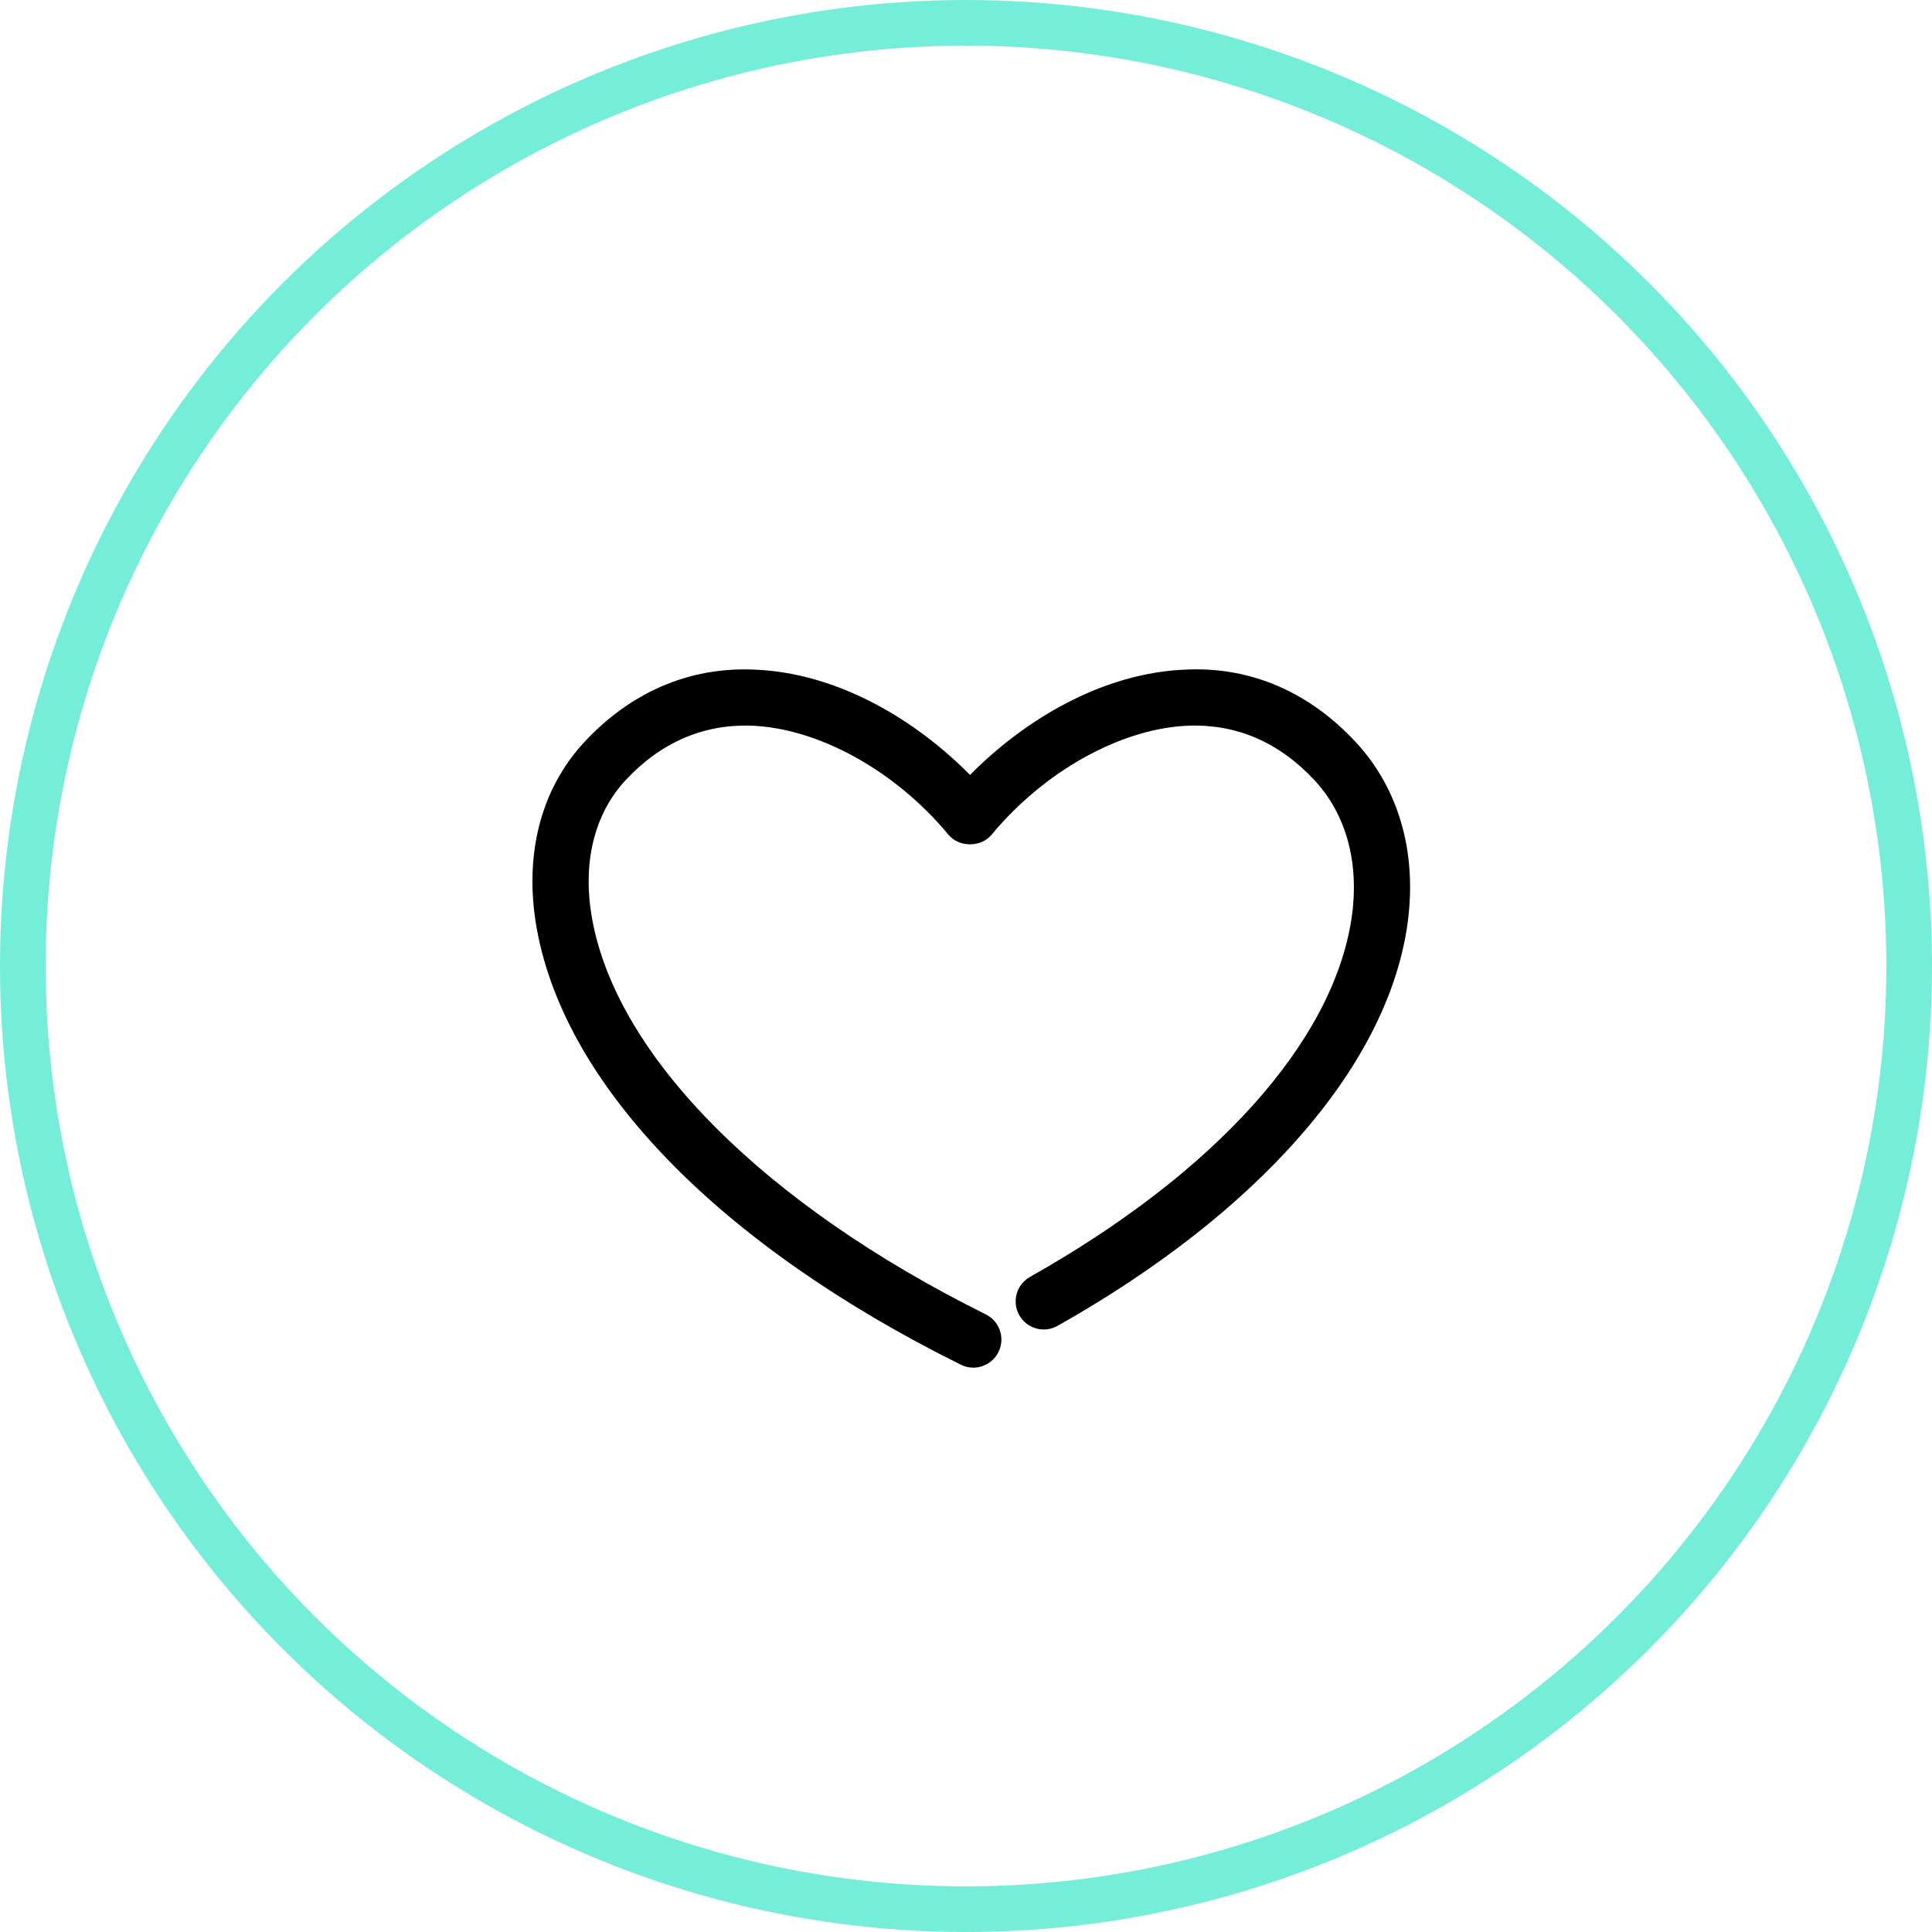
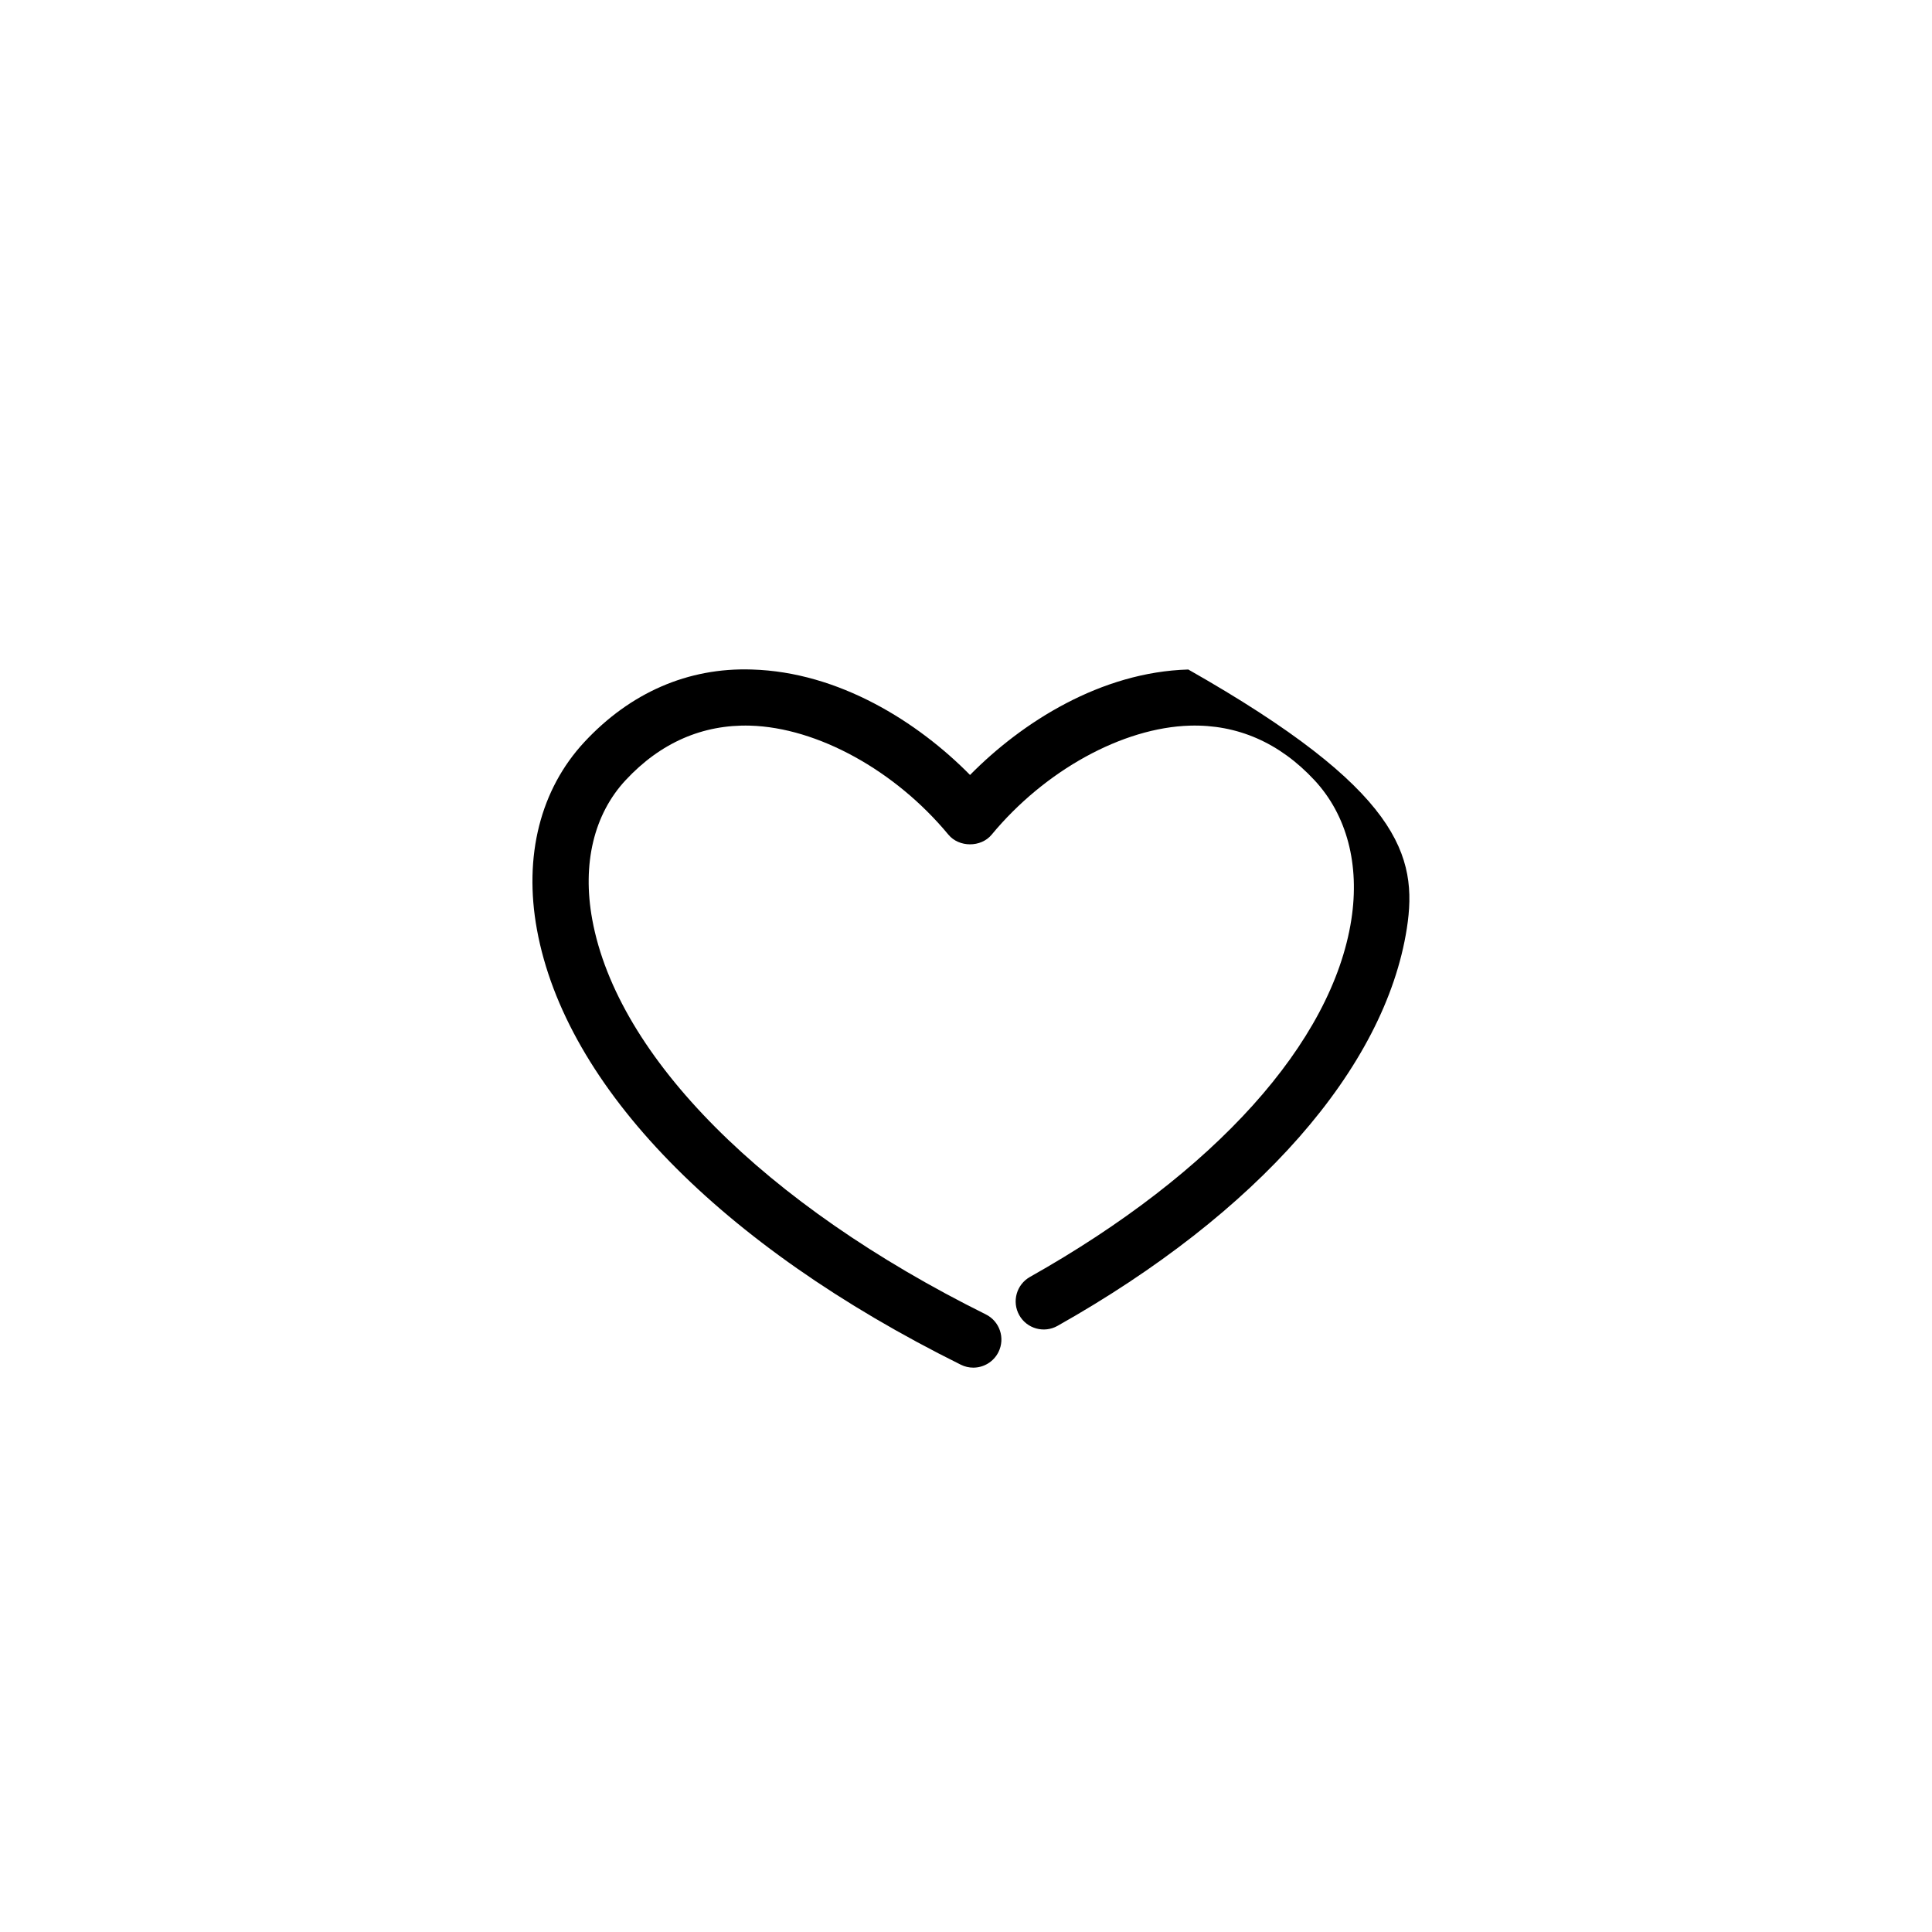
<svg xmlns="http://www.w3.org/2000/svg" width="127" height="127" viewBox="0 0 127 127" fill="none">
-   <circle cx="63.5" cy="63.5" r="62" stroke="#74EDD9" stroke-width="3" />
-   <path d="M63.979 89.902C63.703 89.902 63.423 89.84 63.16 89.709C47.34 81.86 37.184 71.435 35.296 61.107C34.413 56.27 35.52 51.892 38.414 48.777C41.424 45.539 45.222 43.871 49.418 44.01C55.15 44.174 60.339 47.465 63.765 50.942C67.191 47.466 72.379 44.174 78.112 44.01C82.301 43.85 86.106 45.537 89.116 48.777C92.027 51.91 93.22 56.261 92.478 61.031C91.046 70.22 82.677 79.743 69.517 87.156C68.628 87.656 67.501 87.342 67.002 86.454C66.502 85.565 66.817 84.439 67.704 83.939C79.873 77.085 87.572 68.527 88.829 60.462C89.394 56.834 88.535 53.576 86.41 51.29C84.113 48.817 81.336 47.611 78.218 47.7C73.8 47.827 68.685 50.64 65.187 54.866C64.486 55.714 63.044 55.714 62.343 54.866C58.845 50.64 53.73 47.827 49.312 47.7C46.196 47.614 43.417 48.817 41.12 51.29C39.038 53.53 38.261 56.78 38.931 60.442C40.582 69.478 50.253 79.182 64.802 86.401C65.715 86.854 66.088 87.961 65.635 88.875C65.311 89.525 64.658 89.902 63.979 89.902Z" fill="black" />
+   <path d="M63.979 89.902C63.703 89.902 63.423 89.84 63.16 89.709C47.34 81.86 37.184 71.435 35.296 61.107C34.413 56.27 35.52 51.892 38.414 48.777C41.424 45.539 45.222 43.871 49.418 44.01C55.15 44.174 60.339 47.465 63.765 50.942C67.191 47.466 72.379 44.174 78.112 44.01C92.027 51.91 93.22 56.261 92.478 61.031C91.046 70.22 82.677 79.743 69.517 87.156C68.628 87.656 67.501 87.342 67.002 86.454C66.502 85.565 66.817 84.439 67.704 83.939C79.873 77.085 87.572 68.527 88.829 60.462C89.394 56.834 88.535 53.576 86.41 51.29C84.113 48.817 81.336 47.611 78.218 47.7C73.8 47.827 68.685 50.64 65.187 54.866C64.486 55.714 63.044 55.714 62.343 54.866C58.845 50.64 53.73 47.827 49.312 47.7C46.196 47.614 43.417 48.817 41.12 51.29C39.038 53.53 38.261 56.78 38.931 60.442C40.582 69.478 50.253 79.182 64.802 86.401C65.715 86.854 66.088 87.961 65.635 88.875C65.311 89.525 64.658 89.902 63.979 89.902Z" fill="black" />
</svg>